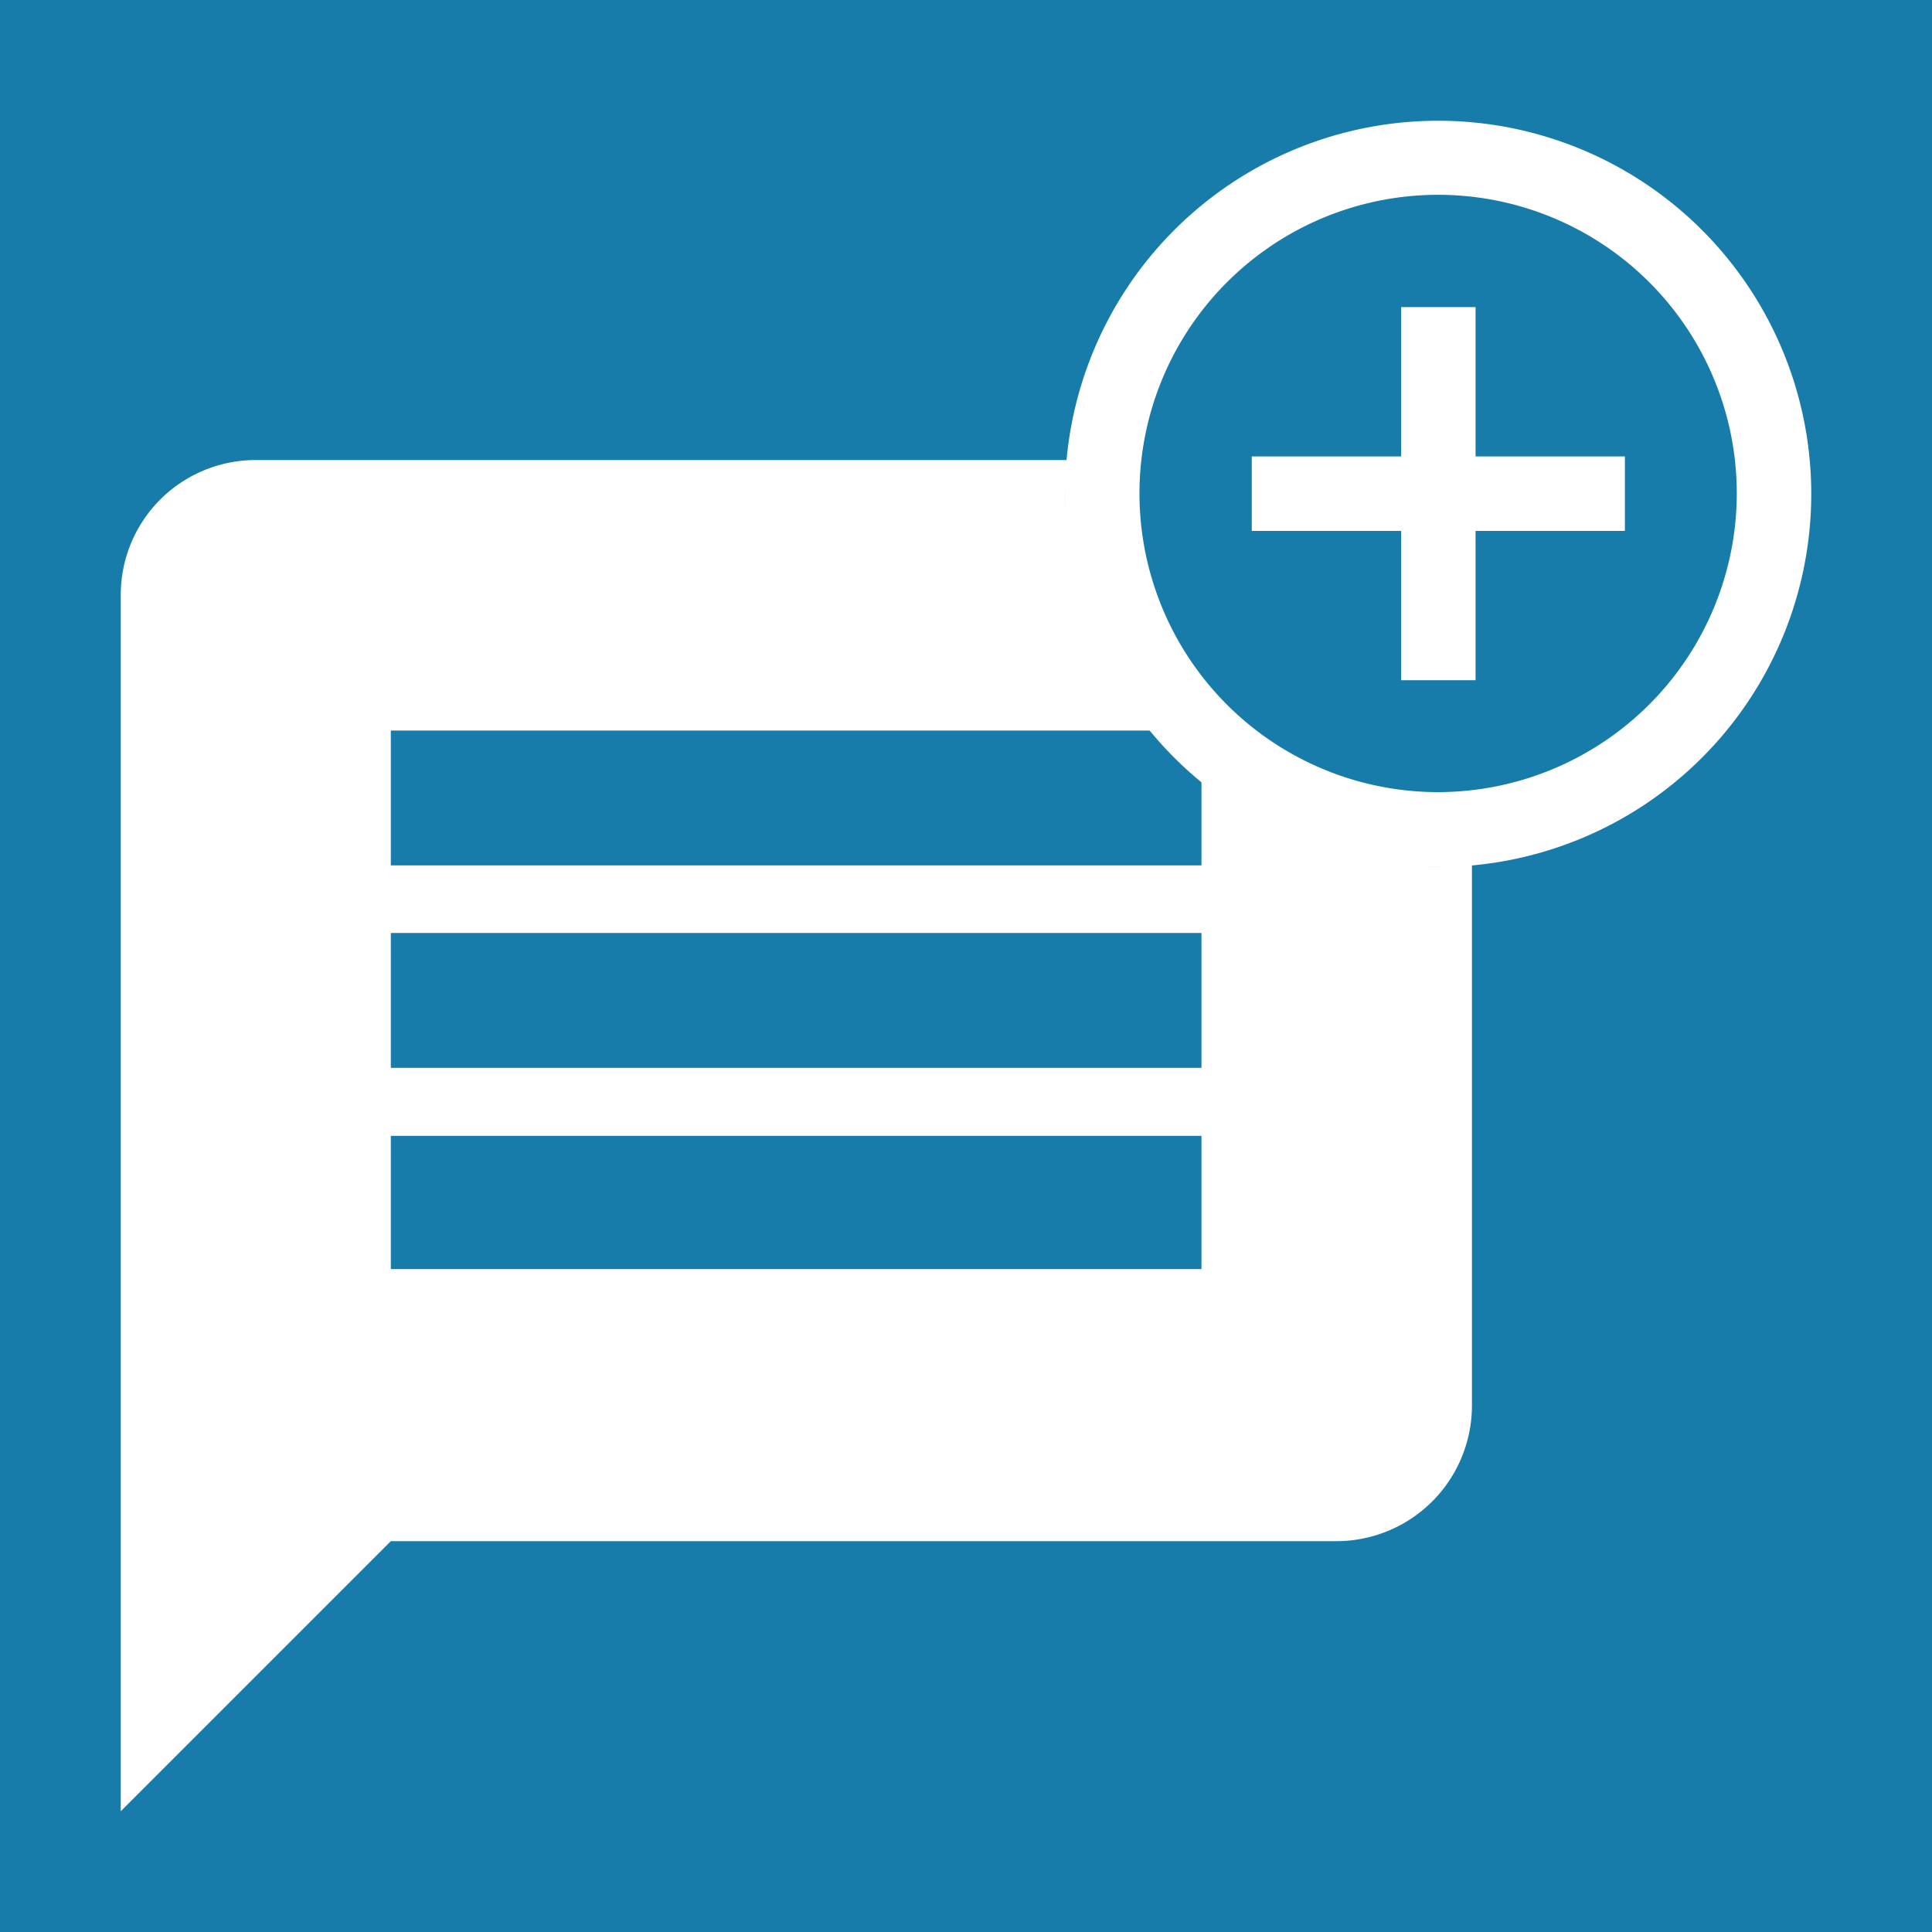
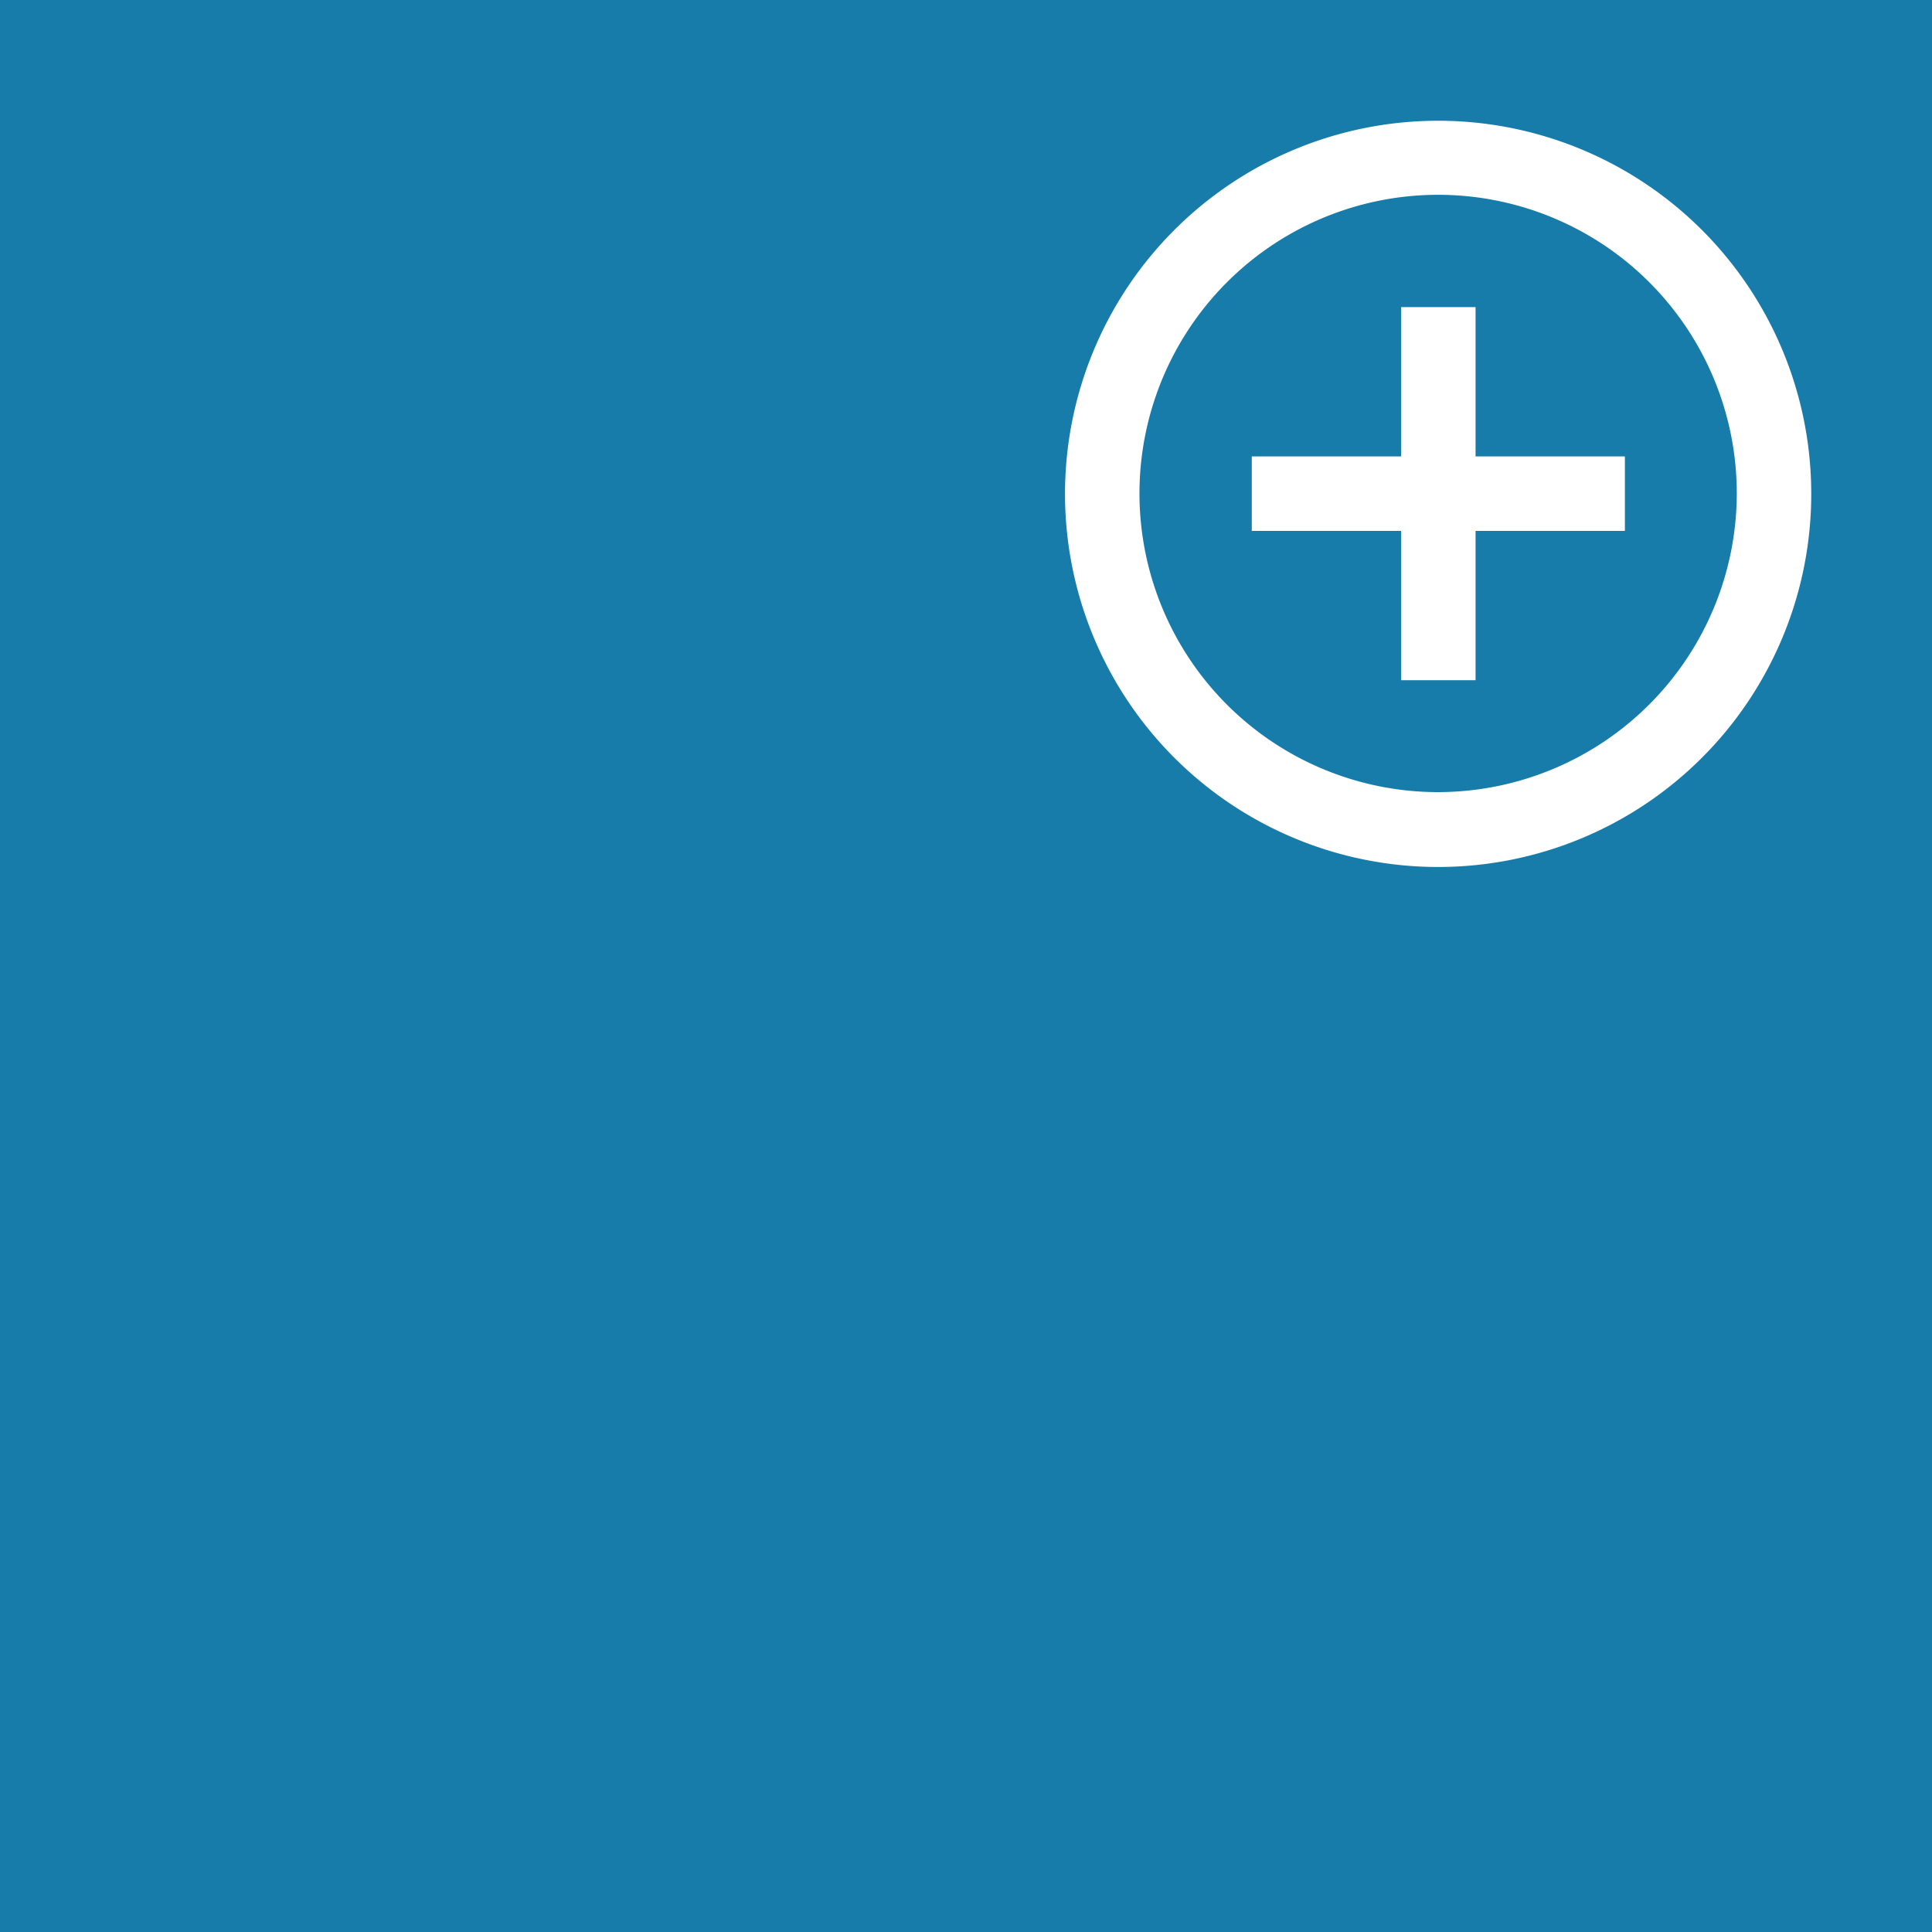
<svg xmlns="http://www.w3.org/2000/svg" viewBox="0 0 48 48">
  <g id="Calque_2" data-name="Calque 2">
    <rect width="48" height="48" style="fill:#177caa" />
  </g>
  <g id="Calque_1" data-name="Calque 1">
    <path d="M36.66,7.63H34.81v3.71H31.1v1.85h3.71V16.9h1.85V13.19h3.71V11.34H36.66ZM35.73,3A9.27,9.27,0,1,0,45,12.27,9.27,9.27,0,0,0,35.73,3Zm0,16.68a7.42,7.42,0,1,1,7.42-7.41A7.43,7.43,0,0,1,35.73,19.68Z" style="fill:#fff" />
-     <path d="M35.73,21.53a9.2,9.2,0,0,1-5.88-2.16V21.5H9.71V18.15H28.63a9.2,9.2,0,0,1-2.16-5.88,7.71,7.71,0,0,1,.08-.84H6.36A3.35,3.35,0,0,0,3,14.79L3,45l6.71-6.71h23.5a3.37,3.37,0,0,0,3.36-3.36V21.45A7.71,7.71,0,0,1,35.73,21.53Zm-5.88,10H9.71V28.22H29.85Zm0-5H9.71V23.18H29.85Z" style="fill:#fff" />
  </g>
</svg>